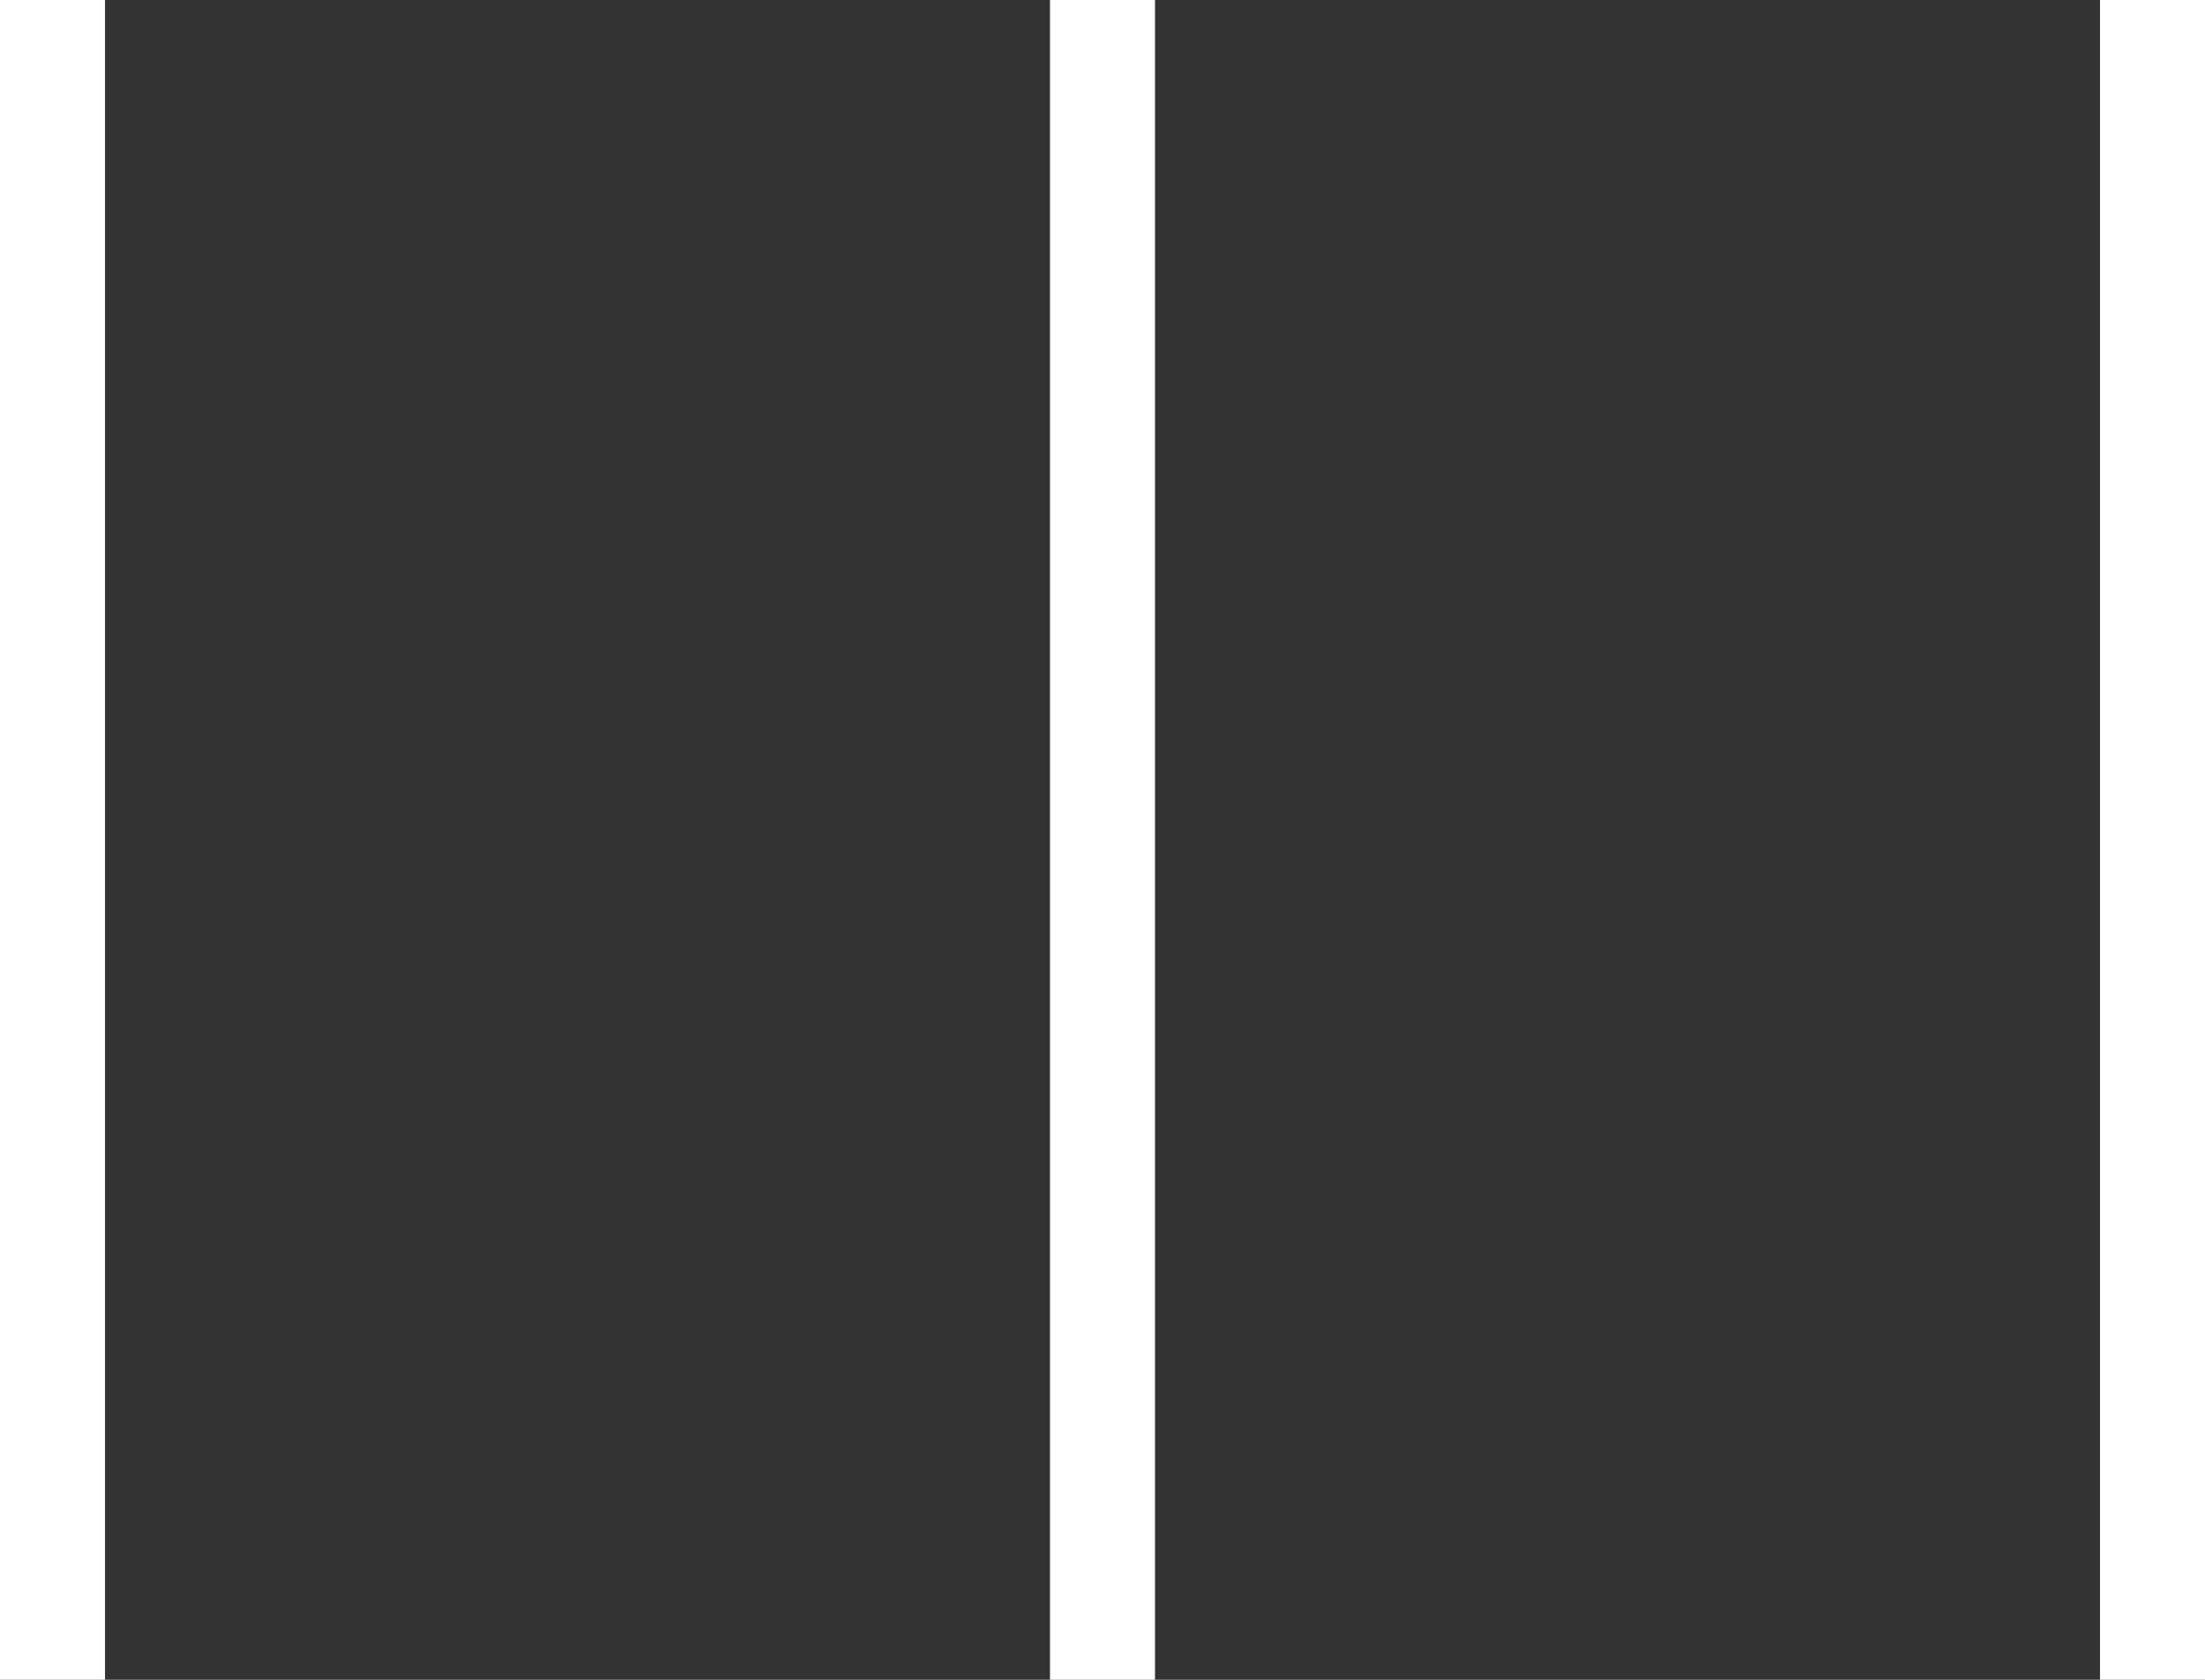
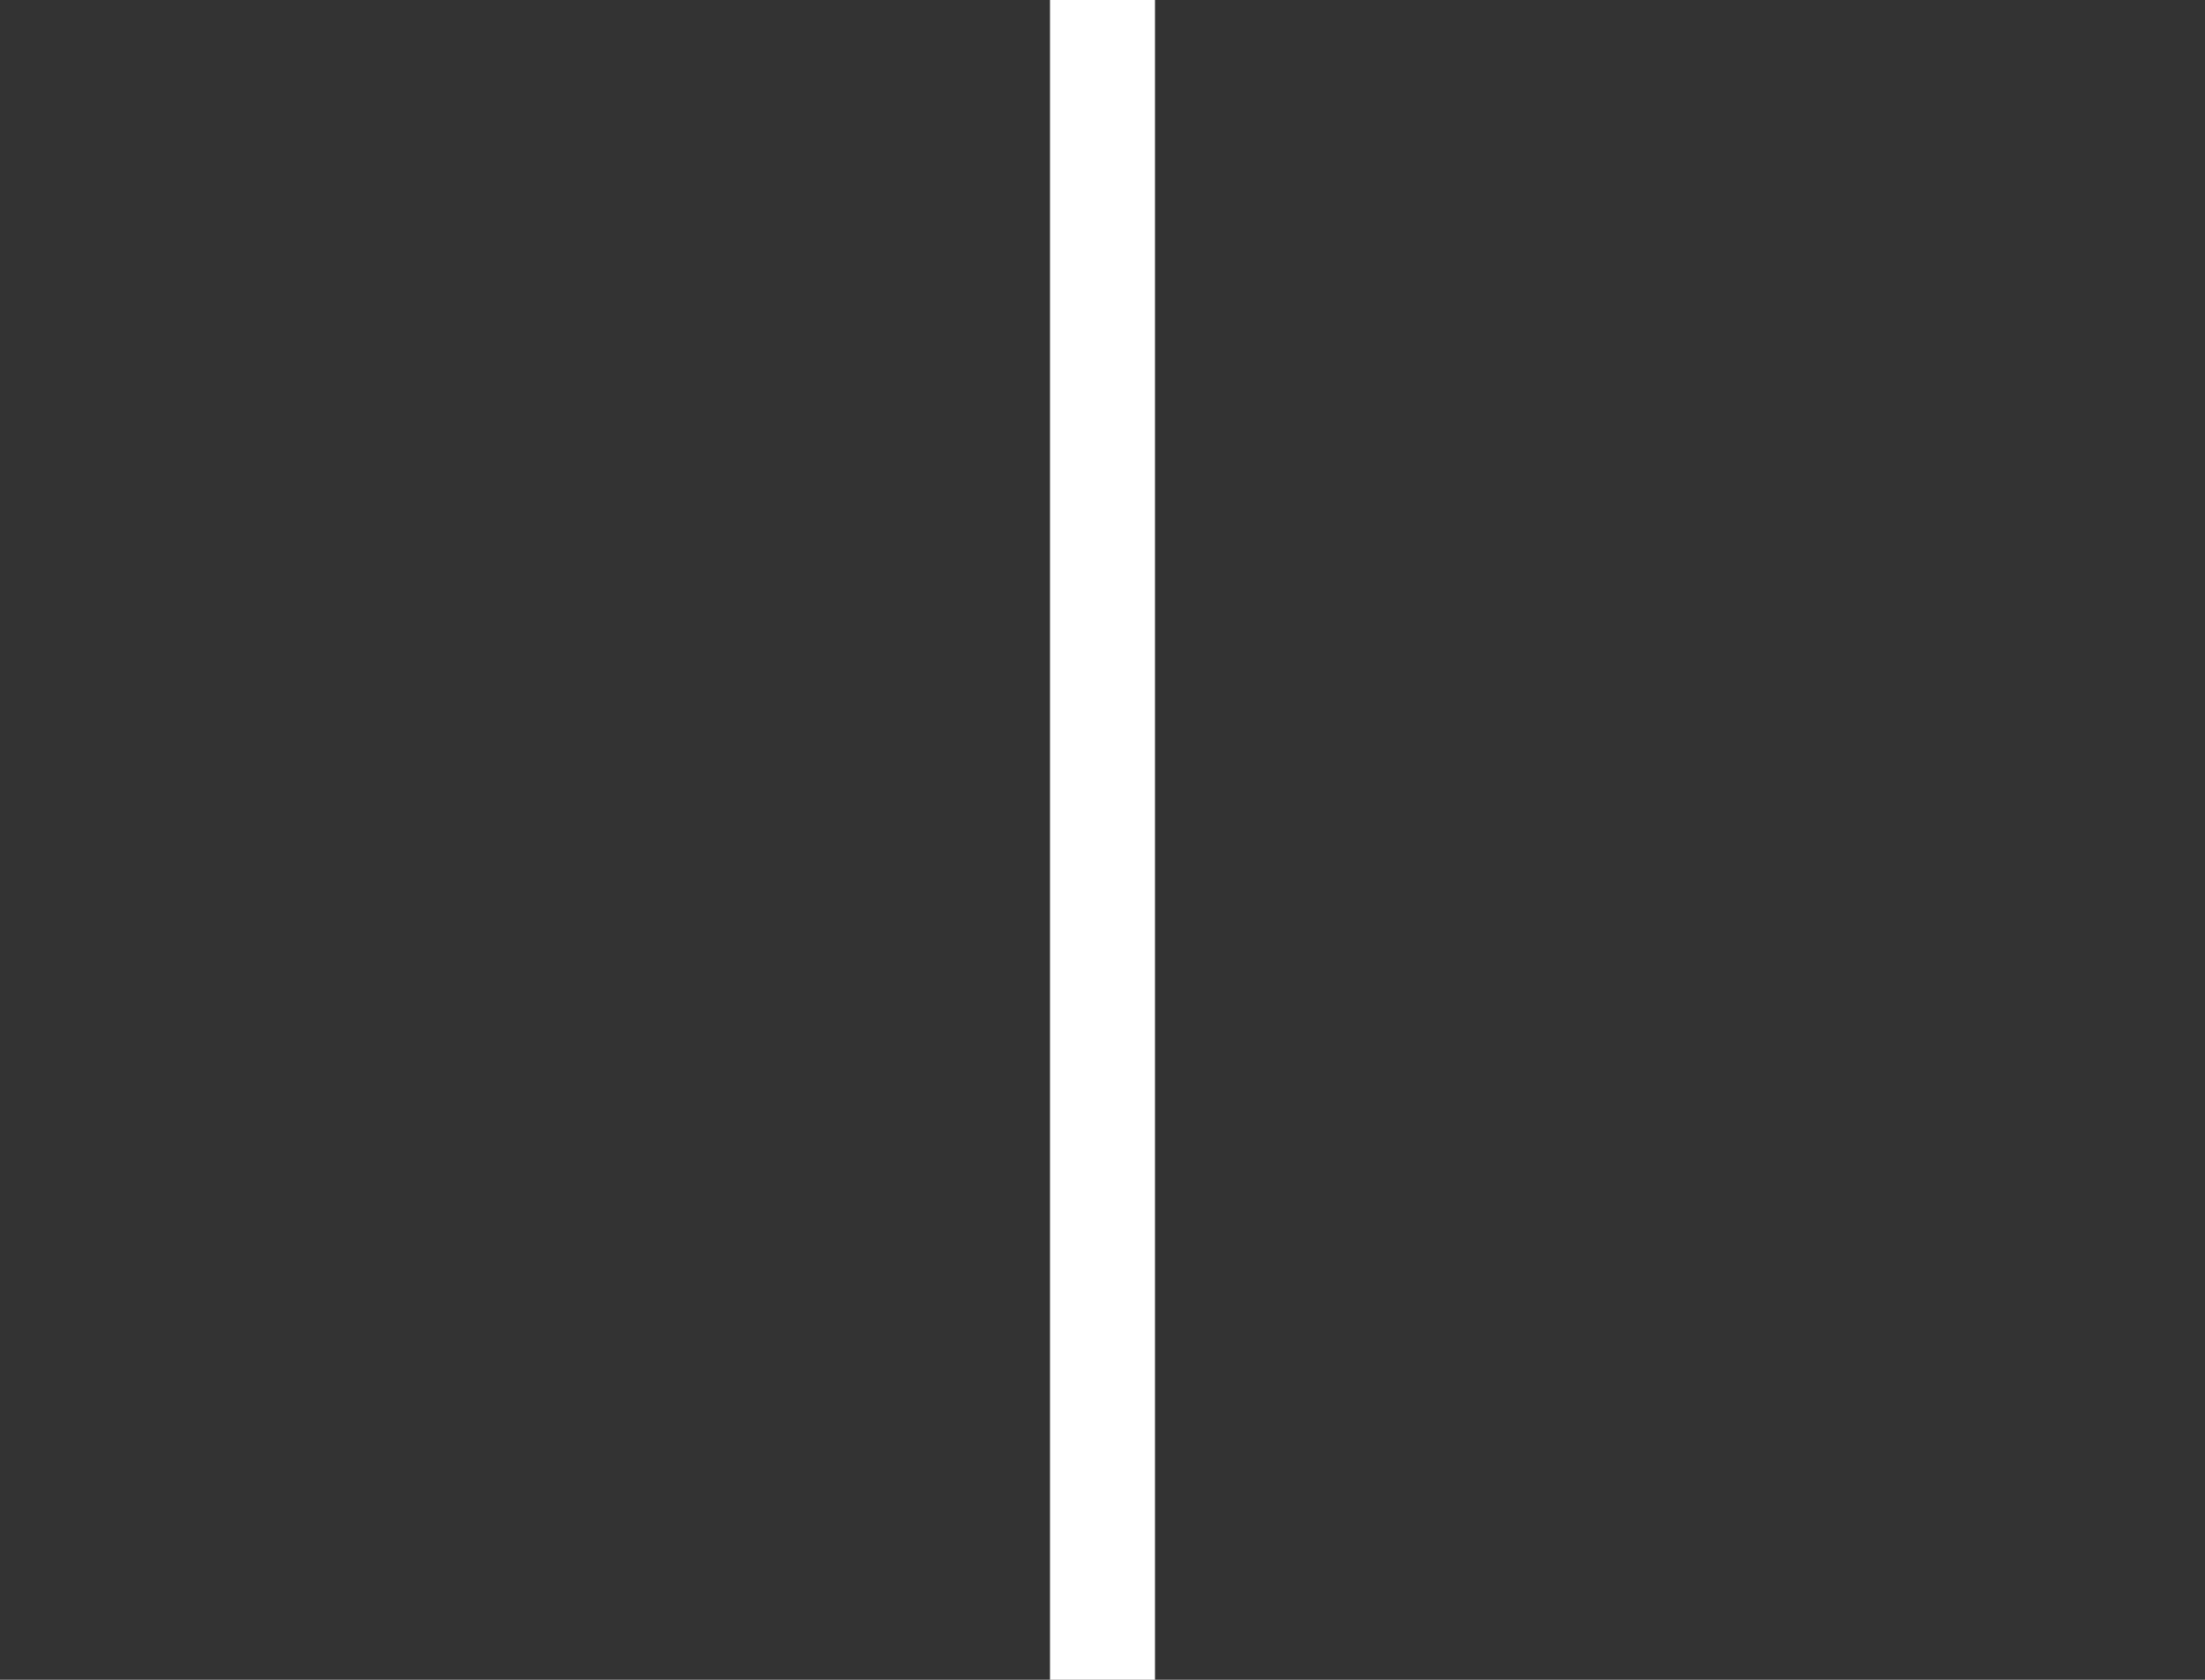
<svg xmlns="http://www.w3.org/2000/svg" width="21" height="16" viewBox="0 0 21 16" fill="none">
  <rect x="0" y="0" width="21" height="16" fill="#333333" stroke="none" />
-   <rect width="1" height="16" fill="white" />
  <rect x="10" width="1" height="16" fill="white" />
-   <rect x="20" width="1" height="16" fill="white" />
</svg>